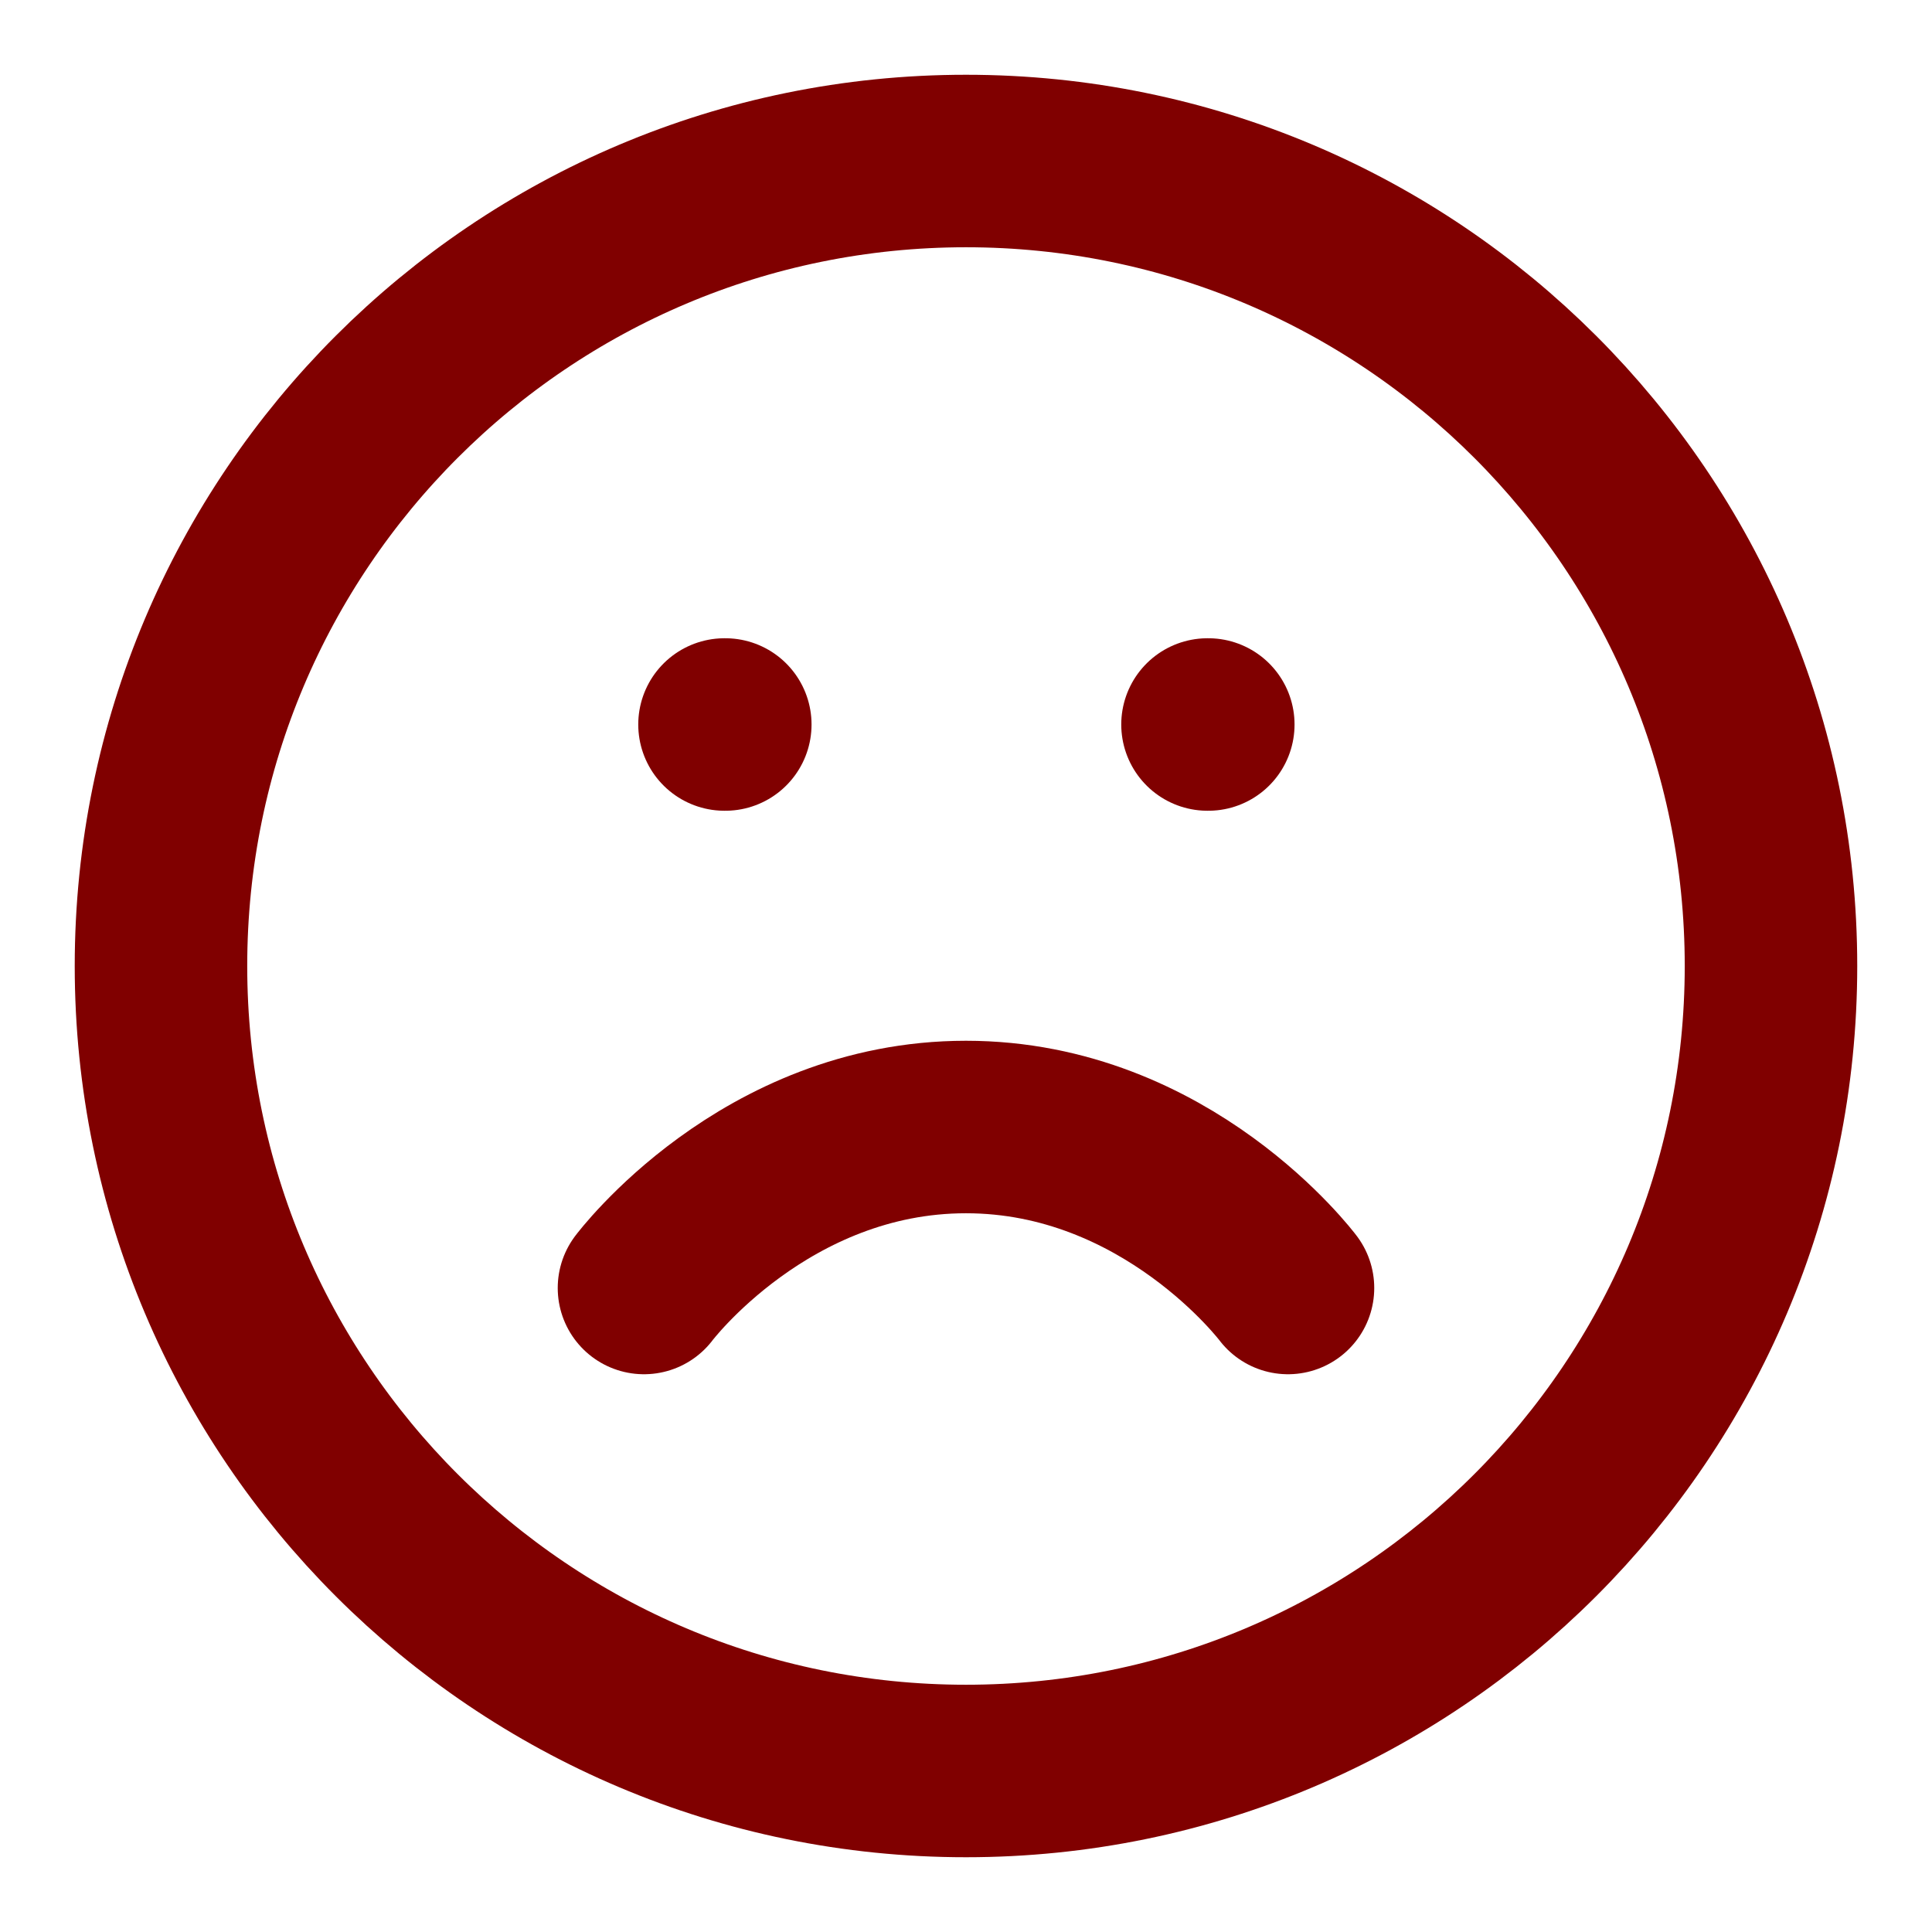
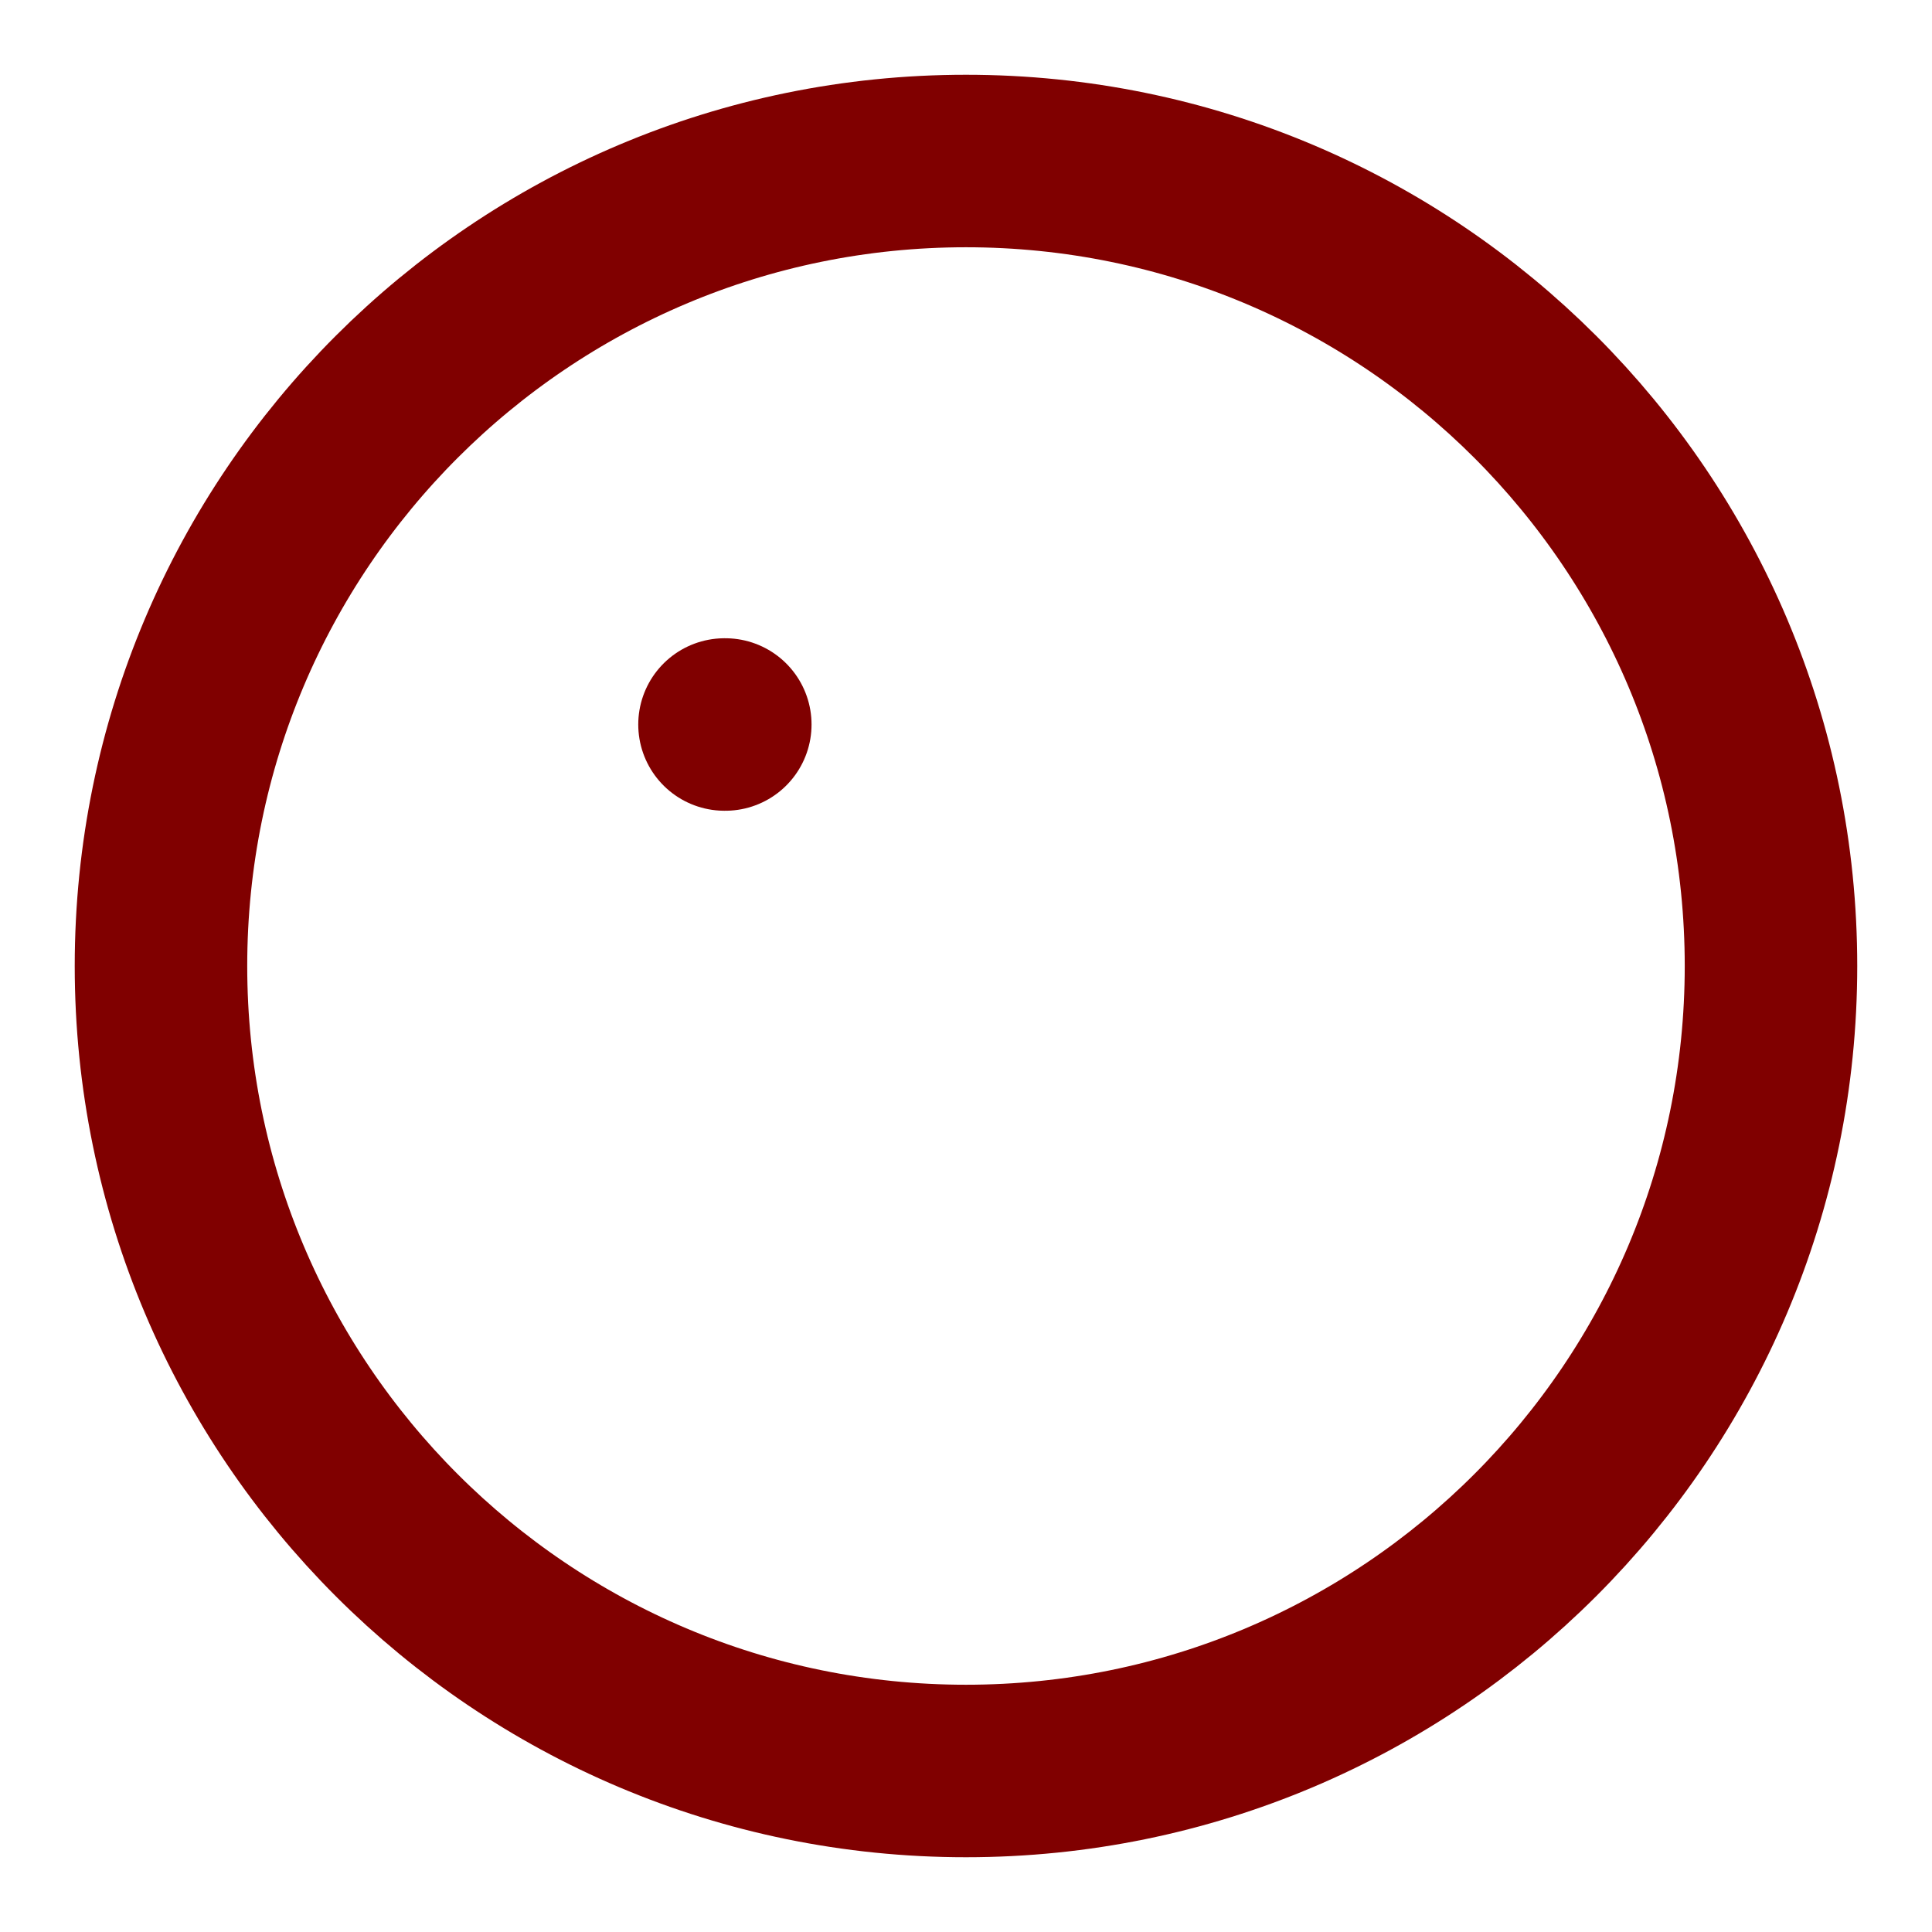
<svg xmlns="http://www.w3.org/2000/svg" width="56" height="56" viewBox="0 0 56 56" fill="none">
  <path d="M27.999 51.333C40.886 51.333 51.333 40.887 51.333 28C51.333 15.113 40.886 4.667 27.999 4.667C15.113 4.667 4.666 15.113 4.666 28C4.666 40.887 15.113 51.333 27.999 51.333Z" stroke="#800000" stroke-width="5" stroke-linecap="round" stroke-linejoin="round" />
-   <path d="M37.333 37.333C37.333 37.333 33.833 32.667 27.999 32.667C22.166 32.667 18.666 37.333 18.666 37.333" stroke="#800000" stroke-width="5" stroke-linecap="round" stroke-linejoin="round" />
  <path d="M21 21H21.023" stroke="#800000" stroke-width="5" stroke-linecap="round" stroke-linejoin="round" />
-   <path d="M35 21H35.023" stroke="#800000" stroke-width="5" stroke-linecap="round" stroke-linejoin="round" />
</svg>